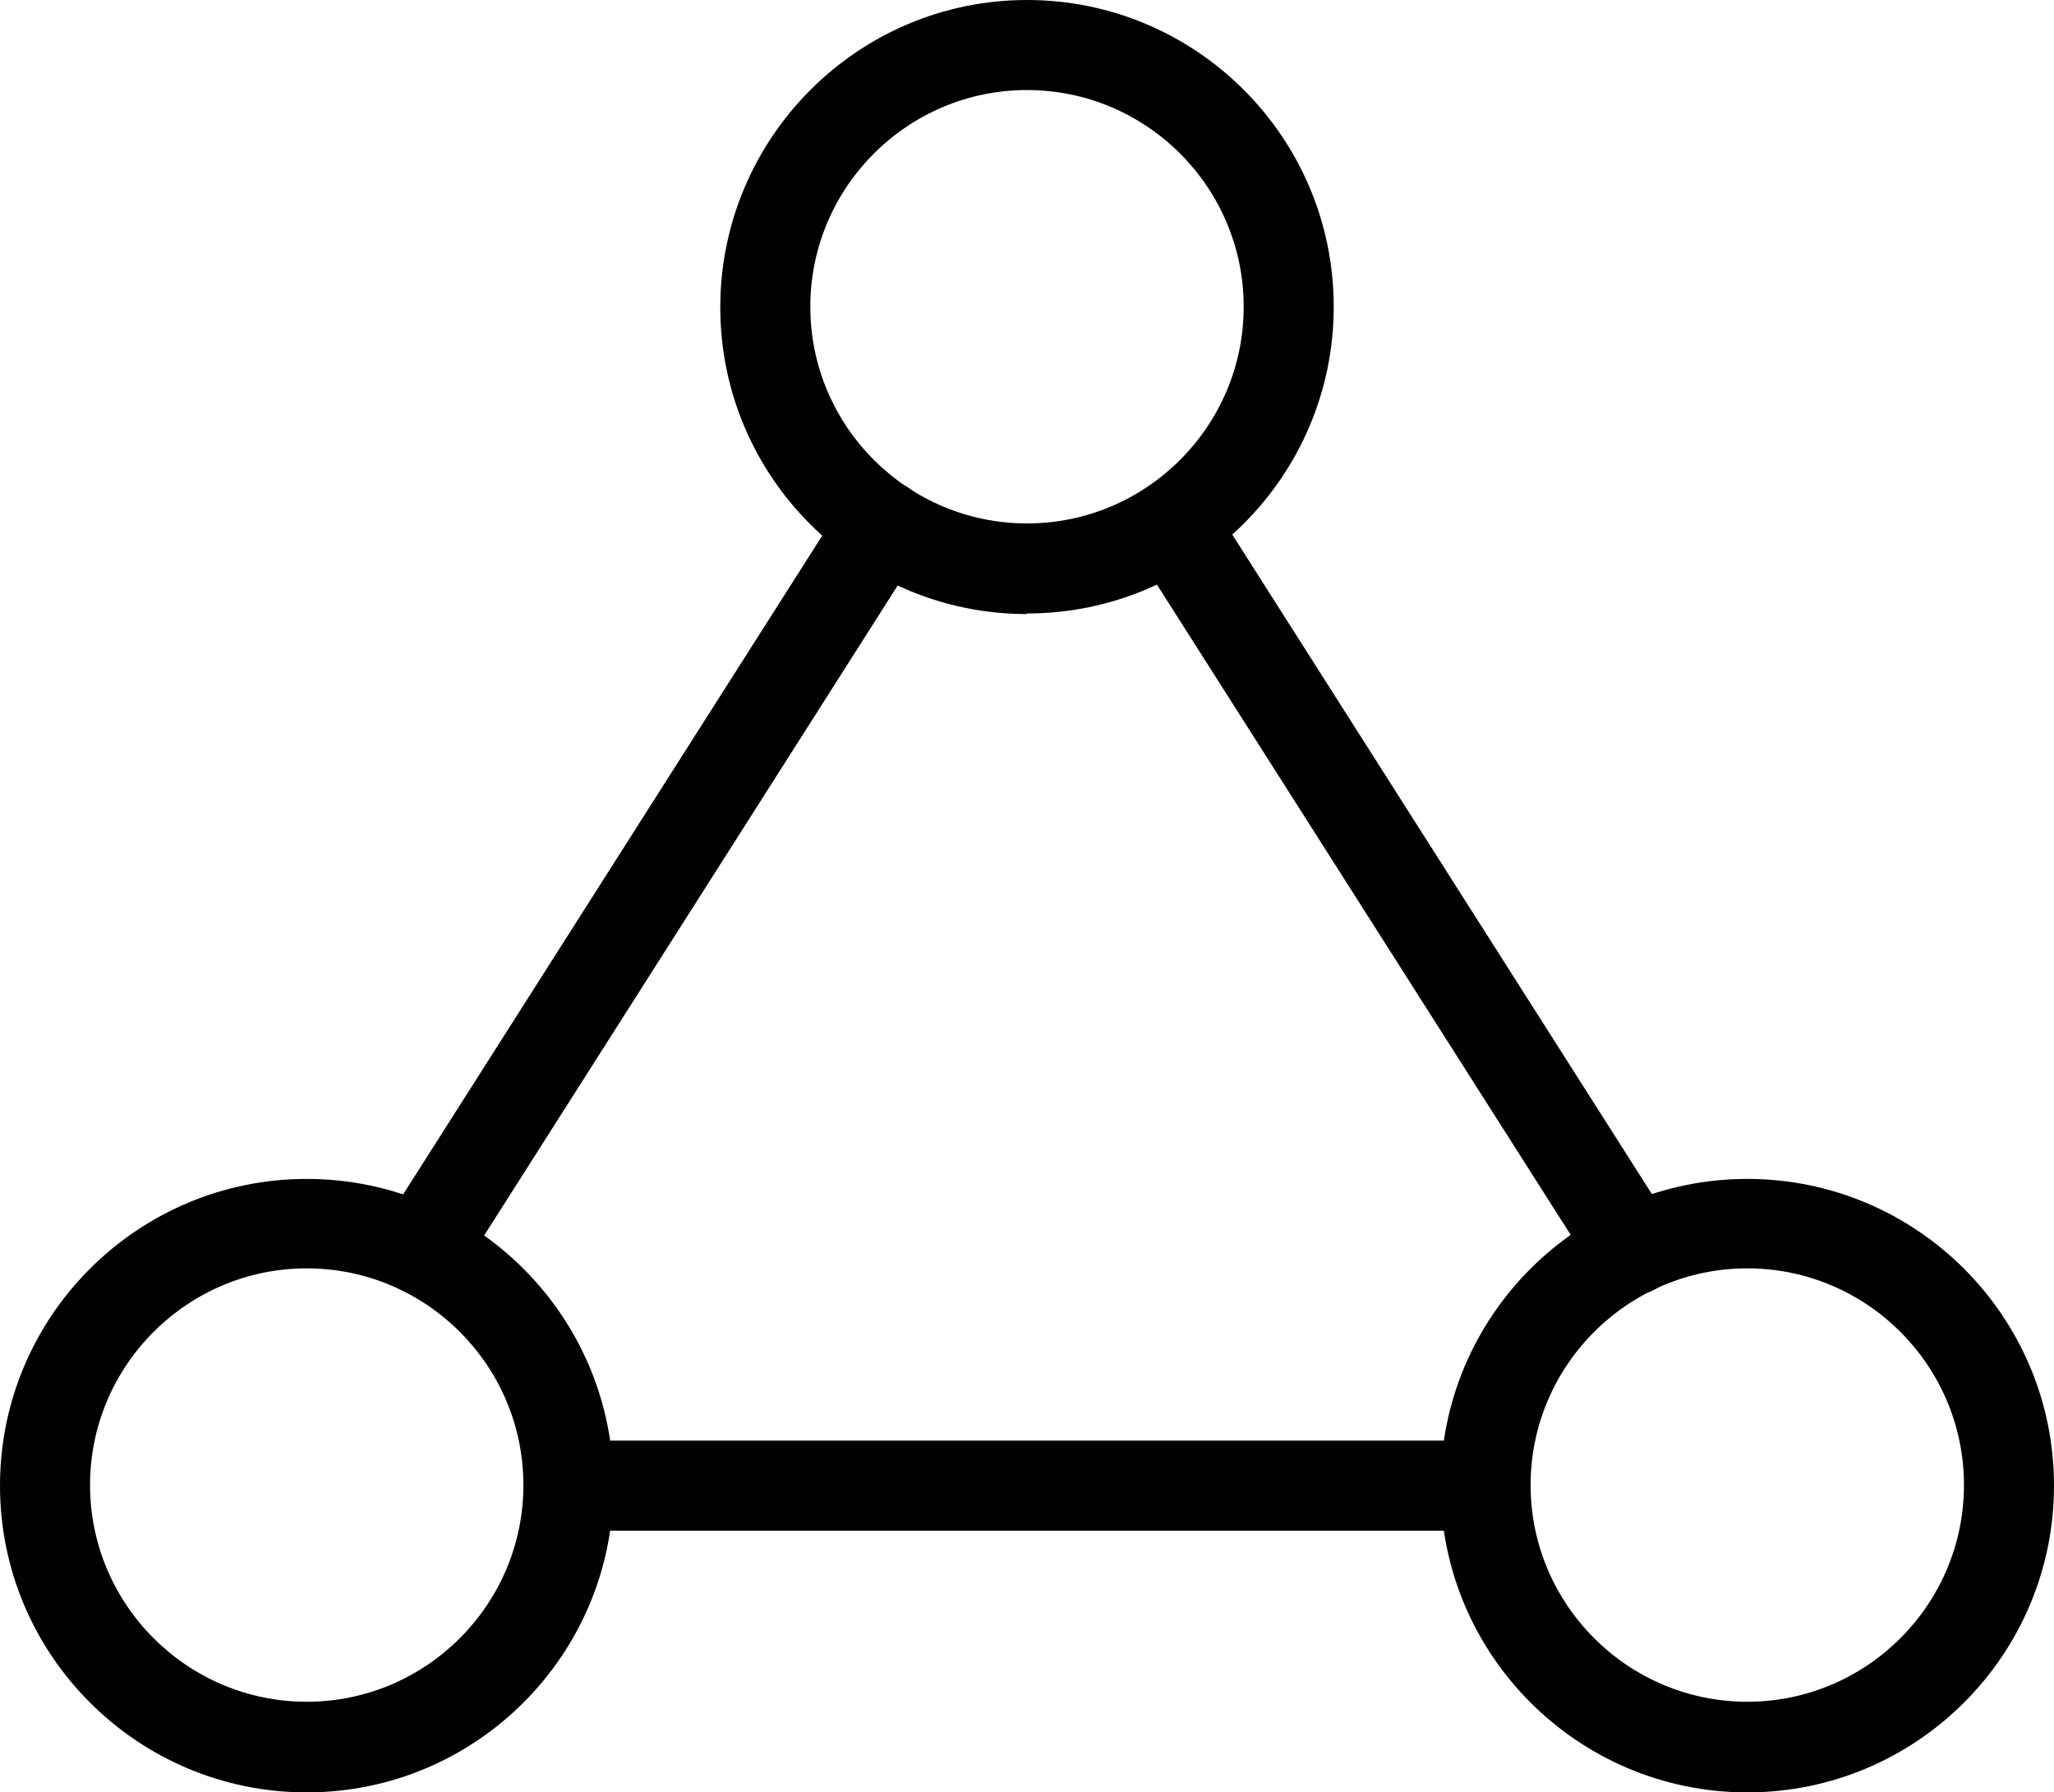
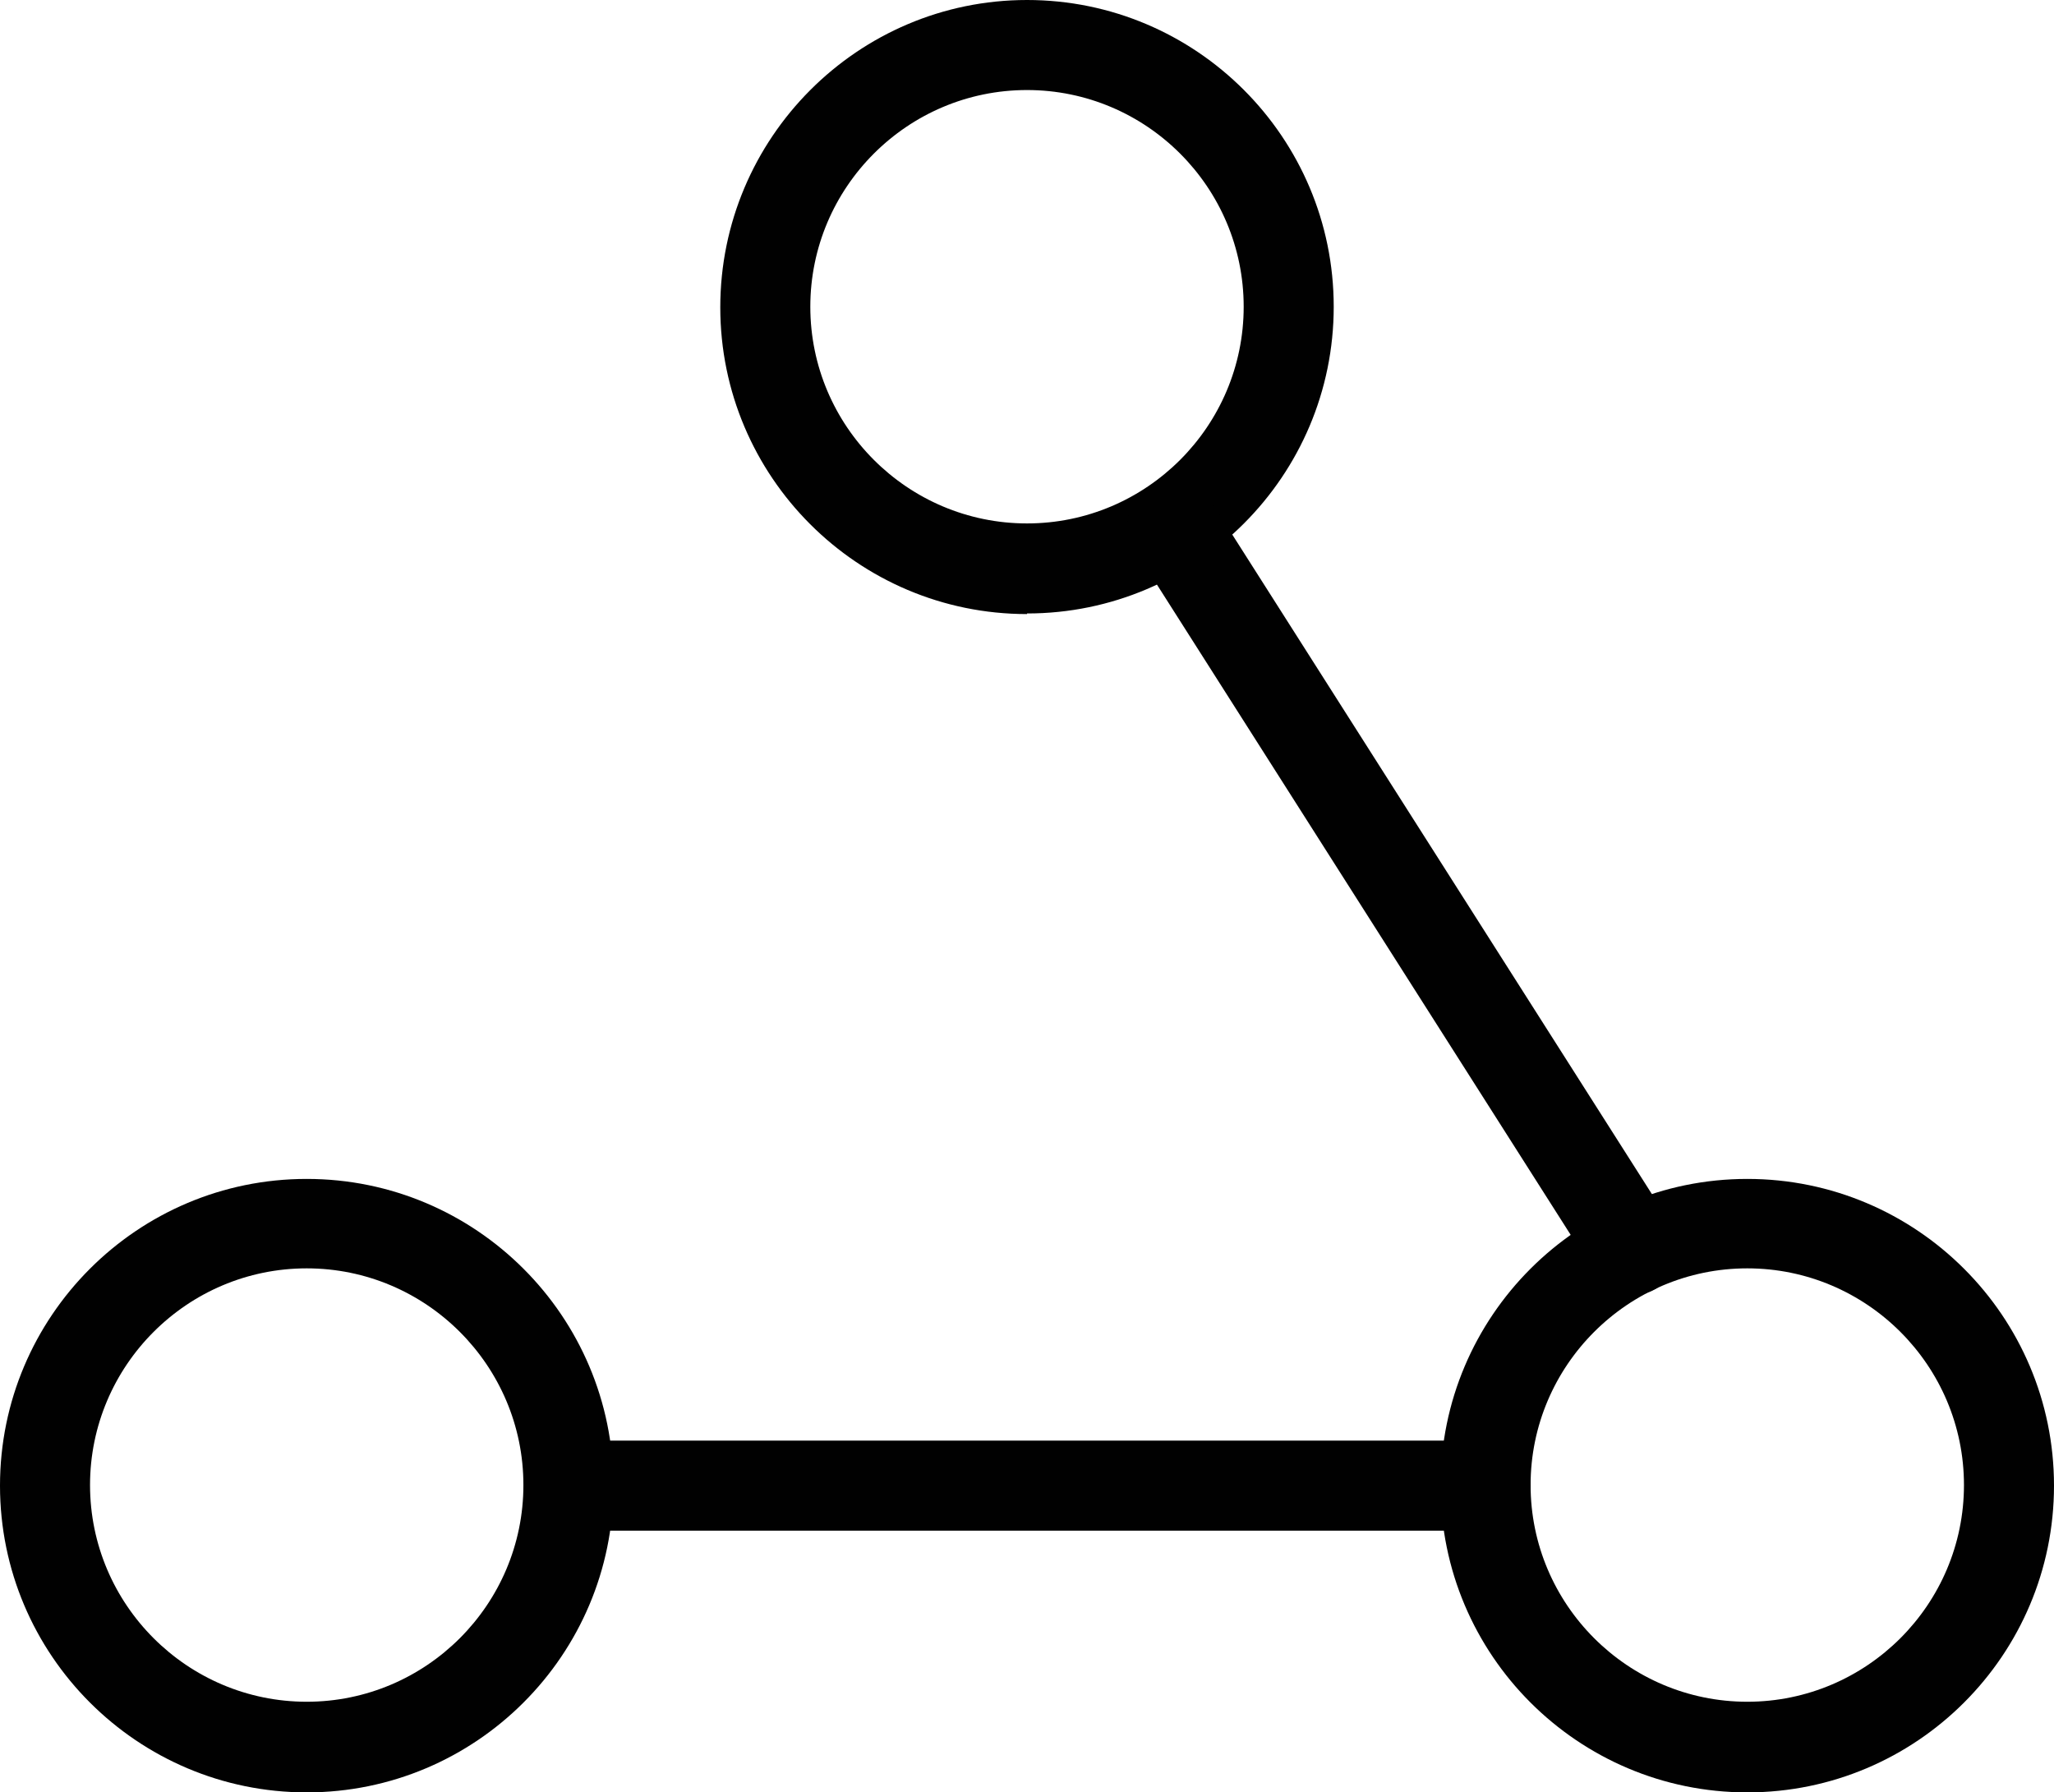
<svg xmlns="http://www.w3.org/2000/svg" id="Layer_1" data-name="Layer 1" viewBox="0 0 34.22 29.86">
  <defs>
    <style>
      .cls-1 {
        fill: #010101;
      }
    </style>
  </defs>
  <g id="Interface-Essential___Hierarchy_Organization___hierarchy-8" data-name="Interface-Essential / Hierarchy/Organization / hierarchy-8">
    <g id="Group_544" data-name="Group 544">
      <g id="hierarchy-8">
        <g id="Oval_261" data-name="Oval 261">
          <path class="cls-1" d="M17.11,10.23c-2.82,0-5.11-2.29-5.11-5.11S14.29,0,17.11,0s5.11,2.29,5.11,5.11-2.29,5.11-5.11,5.11Zm0-8.73c-1.99,0-3.61,1.62-3.61,3.61s1.62,3.61,3.61,3.61,3.61-1.62,3.61-3.61-1.62-3.61-3.61-3.61Z" />
        </g>
        <g id="Oval_262" data-name="Oval 262">
          <path class="cls-1" d="M5.11,29.86c-2.82,0-5.11-2.29-5.11-5.11s2.29-5.11,5.11-5.11,5.11,2.29,5.11,5.11-2.29,5.11-5.11,5.11Zm0-8.73c-1.99,0-3.61,1.62-3.61,3.61s1.62,3.61,3.61,3.61,3.61-1.62,3.61-3.61-1.62-3.61-3.61-3.61Z" />
        </g>
        <g id="Oval_263" data-name="Oval 263">
          <path class="cls-1" d="M29.11,29.86c-2.82,0-5.11-2.29-5.11-5.11s2.29-5.11,5.11-5.11,5.11,2.29,5.11,5.11-2.29,5.11-5.11,5.11Zm0-8.73c-1.99,0-3.61,1.62-3.61,3.61s1.62,3.61,3.61,3.61,3.61-1.62,3.61-3.61-1.62-3.61-3.61-3.61Z" />
        </g>
        <g id="Shape_2439" data-name="Shape 2439">
          <path class="cls-1" d="M24.75,25.5H9.48c-.41,0-.75-.34-.75-.75s.34-.75,.75-.75h15.27c.41,0,.75,.34,.75,.75s-.34,.75-.75,.75Z" />
        </g>
        <g id="Shape_2440" data-name="Shape 2440">
          <path class="cls-1" d="M27.21,21.57c-.25,0-.49-.12-.63-.35l-7.68-12.07c-.22-.35-.12-.81,.23-1.04,.35-.22,.81-.12,1.04,.23l7.68,12.07c.22,.35,.12,.81-.23,1.04-.12,.08-.26,.12-.4,.12Z" />
        </g>
        <g id="Shape_2441" data-name="Shape 2441">
-           <path class="cls-1" d="M7.02,21.57c-.14,0-.28-.04-.4-.12-.35-.22-.45-.69-.23-1.04l7.68-12.07c.22-.35,.69-.45,1.04-.23,.35,.22,.45,.69,.23,1.04l-7.68,12.07c-.14,.22-.39,.35-.63,.35Z" />
-         </g>
+           </g>
      </g>
    </g>
  </g>
</svg>